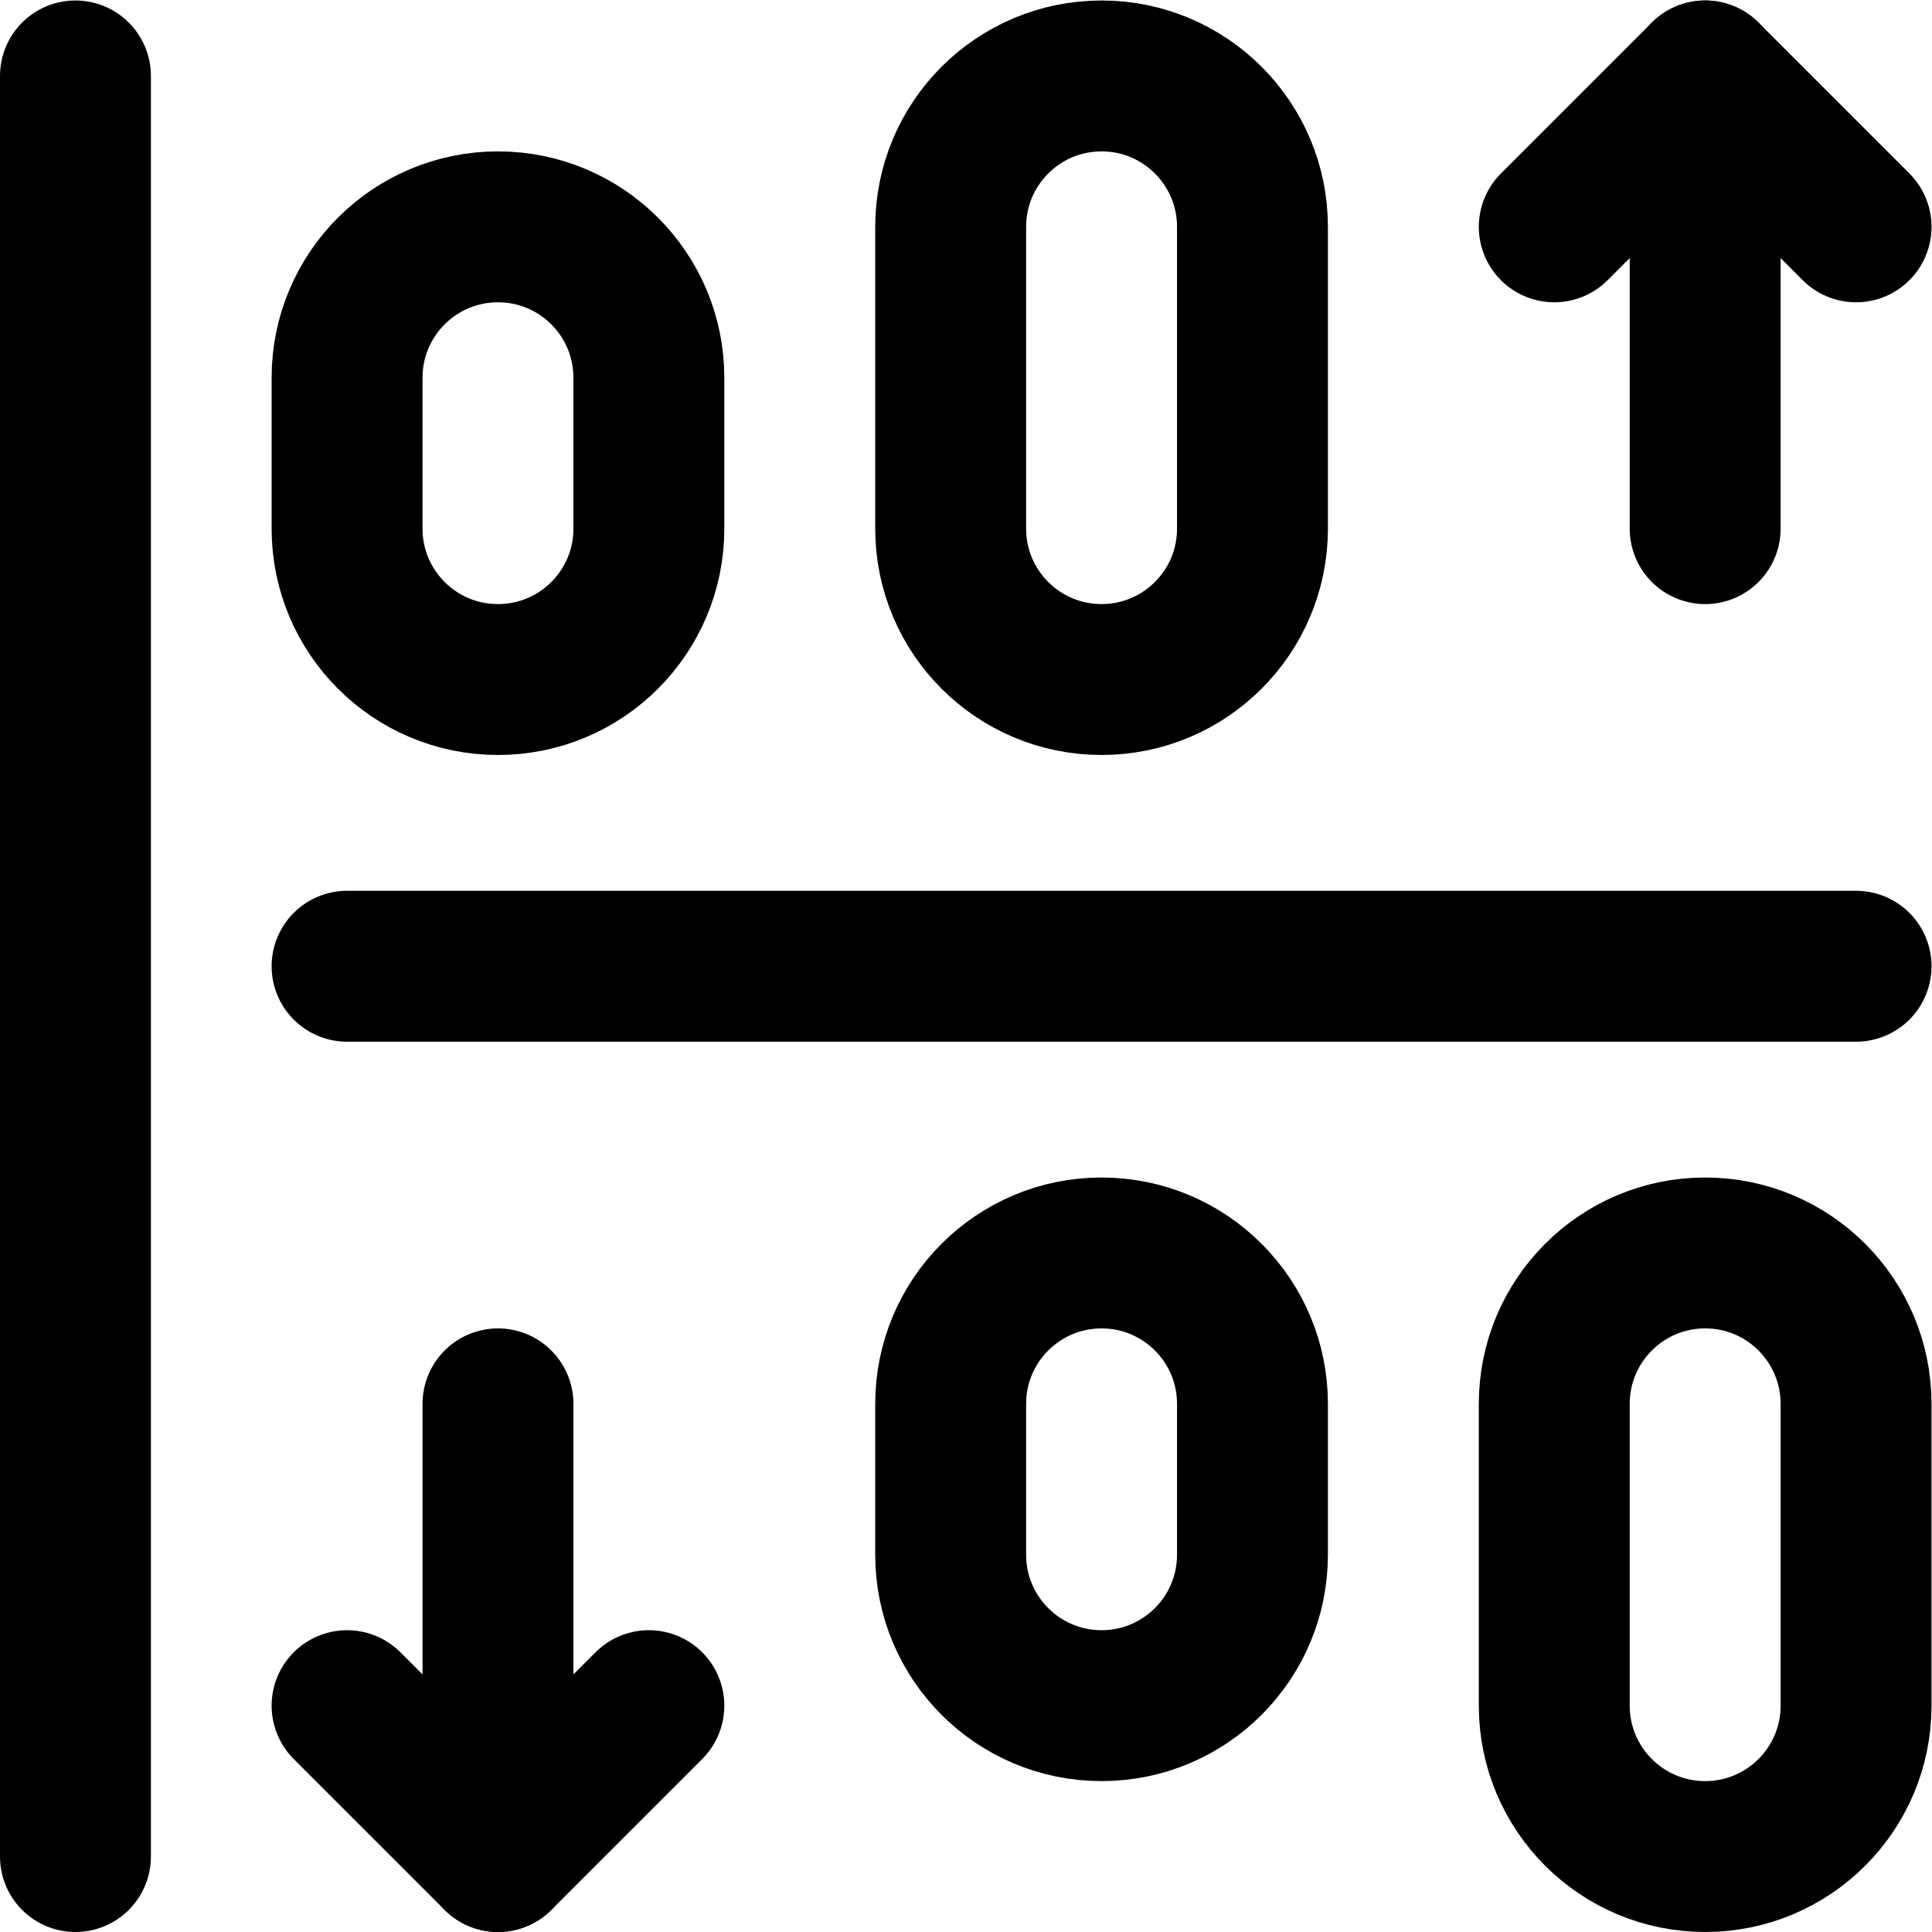
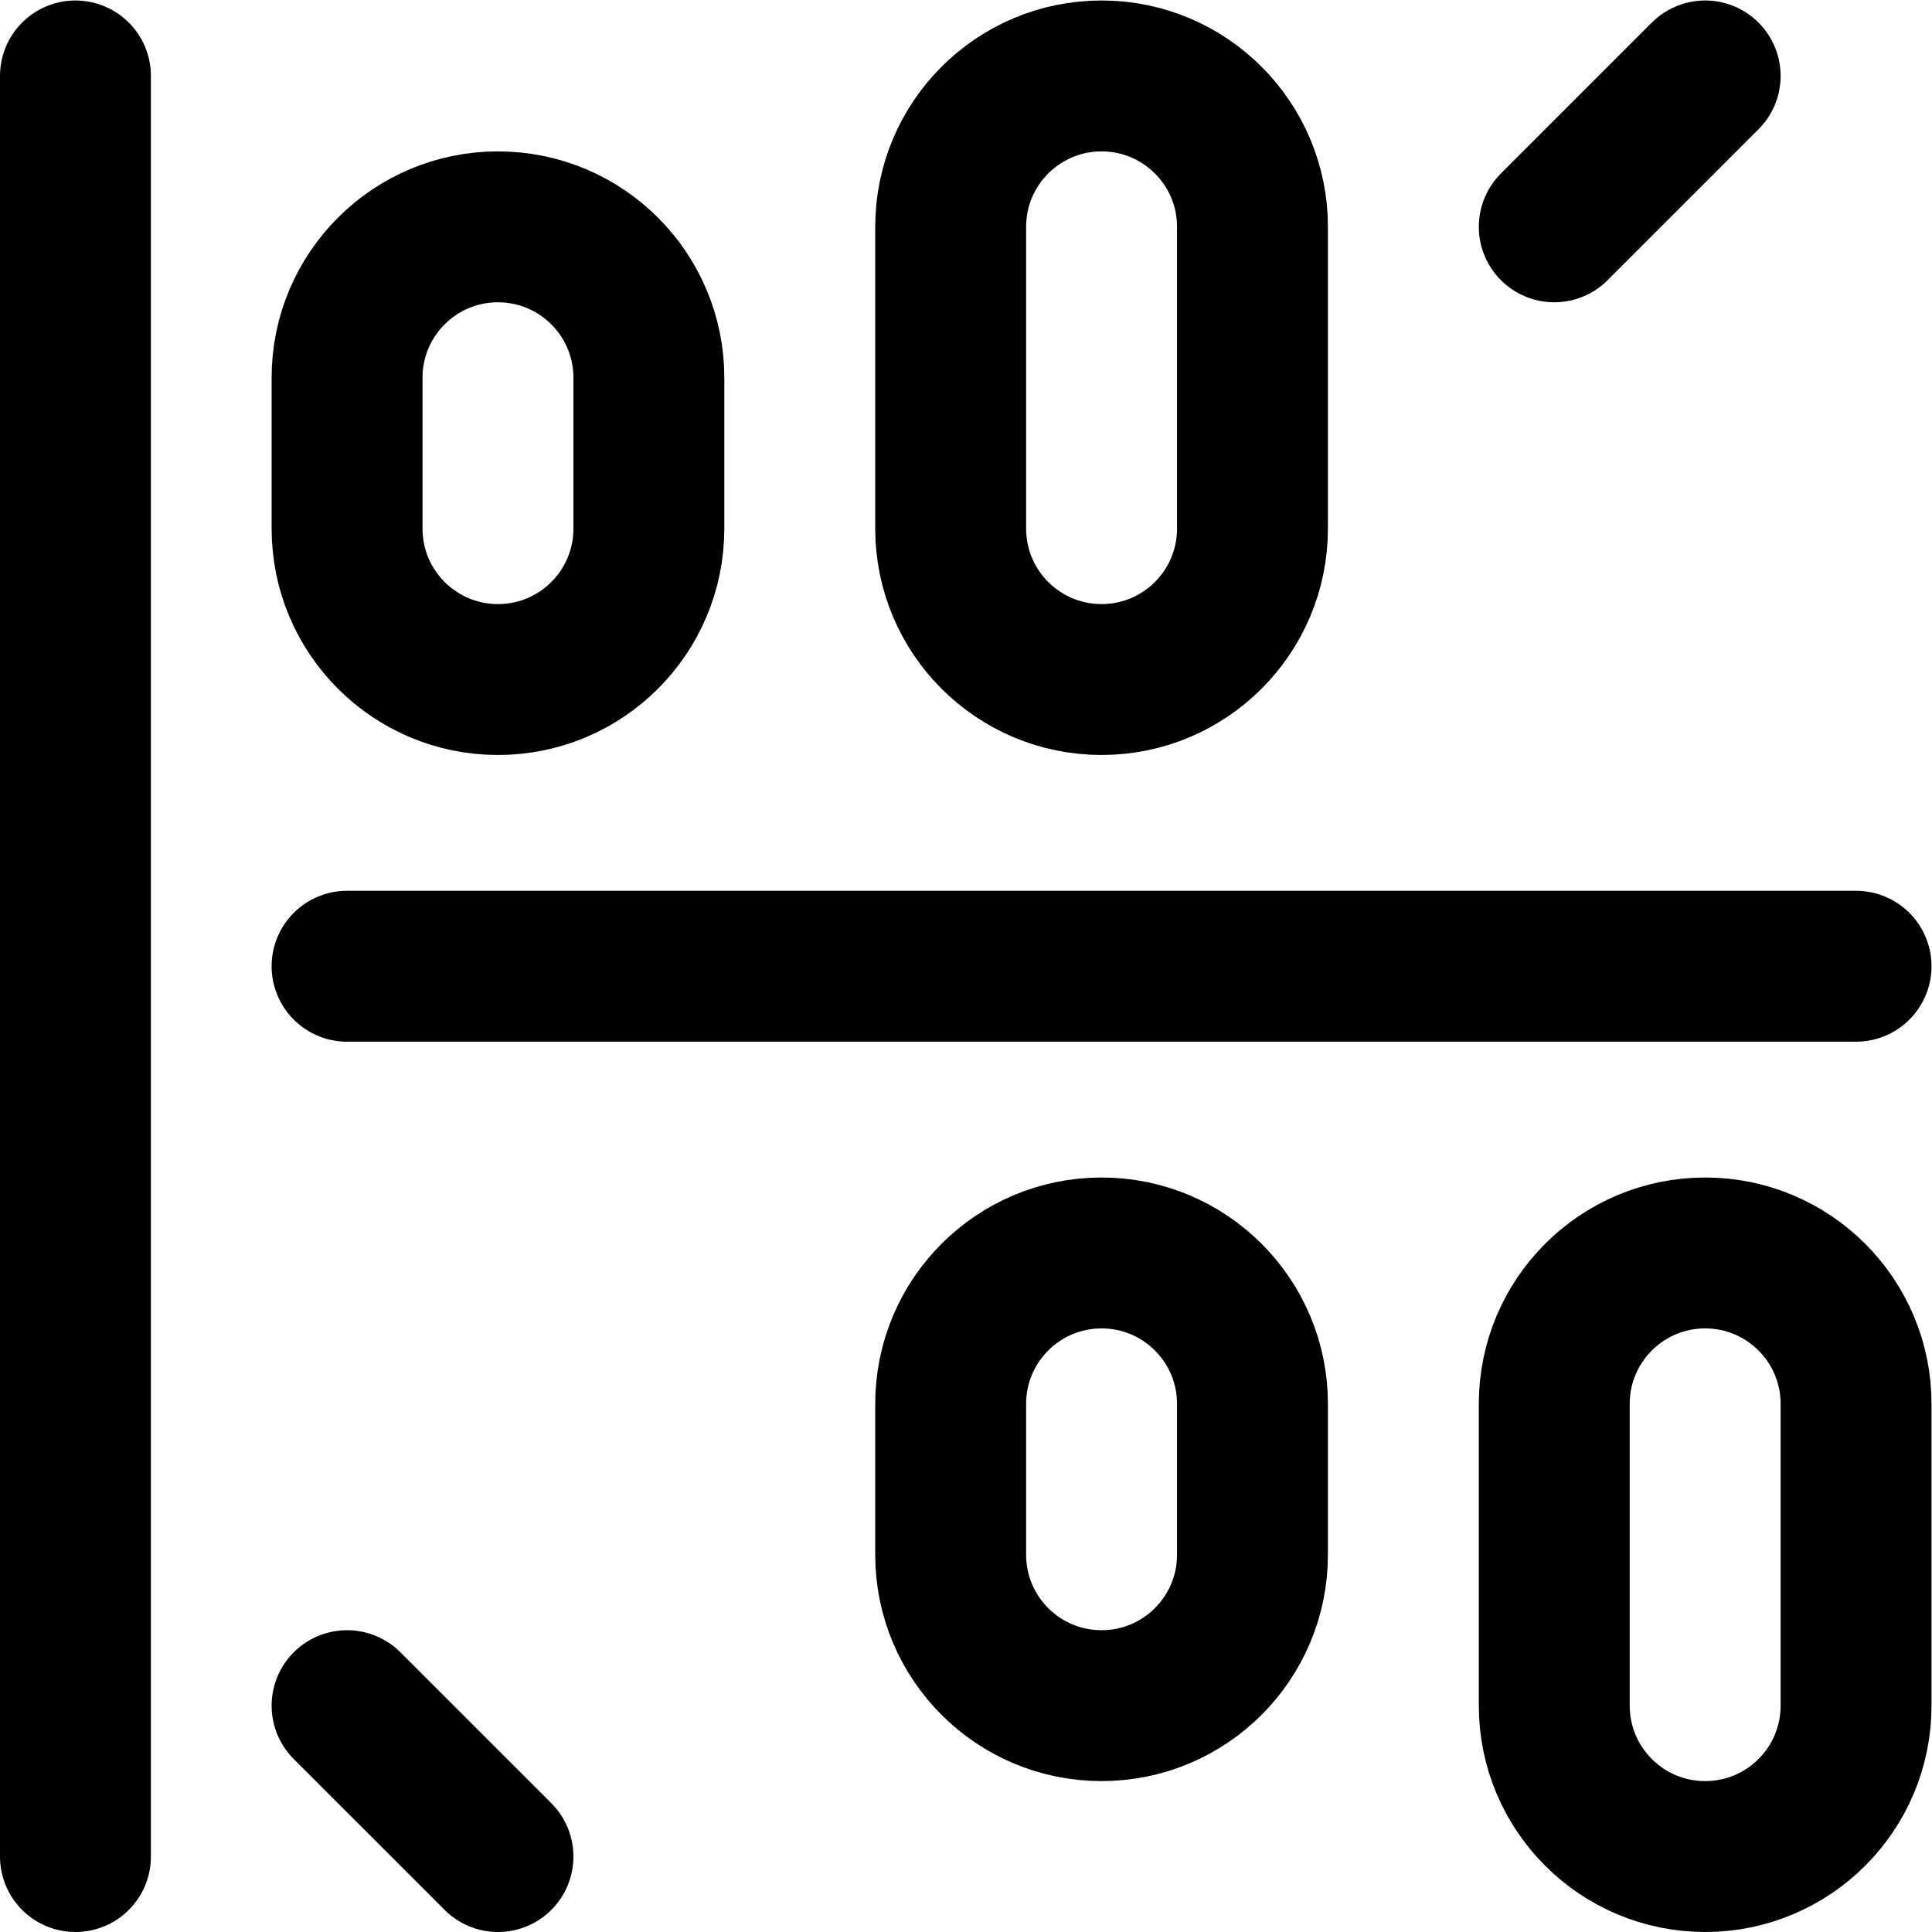
<svg xmlns="http://www.w3.org/2000/svg" id="svg2871" xml:space="preserve" width="682.667" height="682.667" viewBox="0 0 682.667 682.667">
  <defs id="defs2875">
    <clipPath clipPathUnits="userSpaceOnUse" id="clipPath2885">
      <path d="M 0,512 H 512 V 0 H 0 Z" id="path2883" />
    </clipPath>
  </defs>
  <g id="g2877" transform="matrix(1.333,0,0,-1.333,0,682.667)">
    <g id="g2879">
      <g id="g2881" clip-path="url(#clipPath2885)">
        <g id="g2887" transform="translate(92,256)">
          <path d="M 0,0 H 400" style="fill:none;stroke:#000000;stroke-width:40;stroke-linecap:round;stroke-linejoin:round;stroke-miterlimit:10;stroke-dasharray:none;stroke-opacity:1" id="path2889" />
        </g>
        <g id="g2891" transform="translate(132,332)">
          <path d="m 0,0 v 0 c -22.091,0 -40,17.909 -40,40 v 40 c 0,22.091 17.909,40 40,40 22.091,0 40,-17.909 40,-40 V 40 C 40,17.909 22.091,0 0,0 Z" style="fill:none;stroke:#000000;stroke-width:40;stroke-linecap:round;stroke-linejoin:round;stroke-miterlimit:10;stroke-dasharray:none;stroke-opacity:1" id="path2893" />
        </g>
        <g id="g2895" transform="translate(452,20)">
          <path d="m 0,0 v 0 c -22.091,0 -40,17.909 -40,40 v 80 c 0,22.091 17.909,40 40,40 22.091,0 40,-17.909 40,-40 V 40 C 40,17.909 22.091,0 0,0 Z" style="fill:none;stroke:#000000;stroke-width:40;stroke-linecap:round;stroke-linejoin:round;stroke-miterlimit:10;stroke-dasharray:none;stroke-opacity:1" id="path2897" />
        </g>
        <g id="g2899" transform="translate(292,60)">
          <path d="m 0,0 v 0 c -22.091,0 -40,17.909 -40,40 v 40 c 0,22.091 17.909,40 40,40 22.091,0 40,-17.909 40,-40 V 40 C 40,17.909 22.091,0 0,0 Z" style="fill:none;stroke:#000000;stroke-width:40;stroke-linecap:round;stroke-linejoin:round;stroke-miterlimit:10;stroke-dasharray:none;stroke-opacity:1" id="path2901" />
        </g>
        <g id="g2903" transform="translate(292,332)">
-           <path d="m 0,0 v 0 c -22.091,0 -40,17.909 -40,40 v 80 c 0,22.091 17.909,40 40,40 22.091,0 40,-17.909 40,-40 V 40 C 40,17.909 22.091,0 0,0 Z" style="fill:none;stroke:#000000;stroke-width:40;stroke-linecap:round;stroke-linejoin:round;stroke-miterlimit:10;stroke-dasharray:none;stroke-opacity:1" id="path2905" />
+           <path d="m 0,0 c -22.091,0 -40,17.909 -40,40 v 80 c 0,22.091 17.909,40 40,40 22.091,0 40,-17.909 40,-40 V 40 C 40,17.909 22.091,0 0,0 Z" style="fill:none;stroke:#000000;stroke-width:40;stroke-linecap:round;stroke-linejoin:round;stroke-miterlimit:10;stroke-dasharray:none;stroke-opacity:1" id="path2905" />
        </g>
        <g id="g2907" transform="translate(20,492)">
          <path d="M 0,0 V -472" style="fill:none;stroke:#000000;stroke-width:40;stroke-linecap:round;stroke-linejoin:round;stroke-miterlimit:10;stroke-dasharray:none;stroke-opacity:1" id="path2909" />
        </g>
        <g id="g2911" transform="translate(452,372)">
-           <path d="M 0,0 V 120 L 40,80" style="fill:none;stroke:#000000;stroke-width:40;stroke-linecap:round;stroke-linejoin:round;stroke-miterlimit:10;stroke-dasharray:none;stroke-opacity:1" id="path2913" />
-         </g>
+           </g>
        <g id="g2915" transform="translate(412,452)">
          <path d="M 0,0 40,40" style="fill:none;stroke:#000000;stroke-width:40;stroke-linecap:round;stroke-linejoin:round;stroke-miterlimit:10;stroke-dasharray:none;stroke-opacity:1" id="path2917" />
        </g>
        <g id="g2919" transform="translate(132,140)">
-           <path d="m 0,0 v -120 l 40,40" style="fill:none;stroke:#000000;stroke-width:40;stroke-linecap:round;stroke-linejoin:round;stroke-miterlimit:10;stroke-dasharray:none;stroke-opacity:1" id="path2921" />
-         </g>
+           </g>
        <g id="g2923" transform="translate(92,60)">
          <path d="M 0,0 40,-40" style="fill:none;stroke:#000000;stroke-width:40;stroke-linecap:round;stroke-linejoin:round;stroke-miterlimit:10;stroke-dasharray:none;stroke-opacity:1" id="path2925" />
        </g>
      </g>
    </g>
  </g>
</svg>